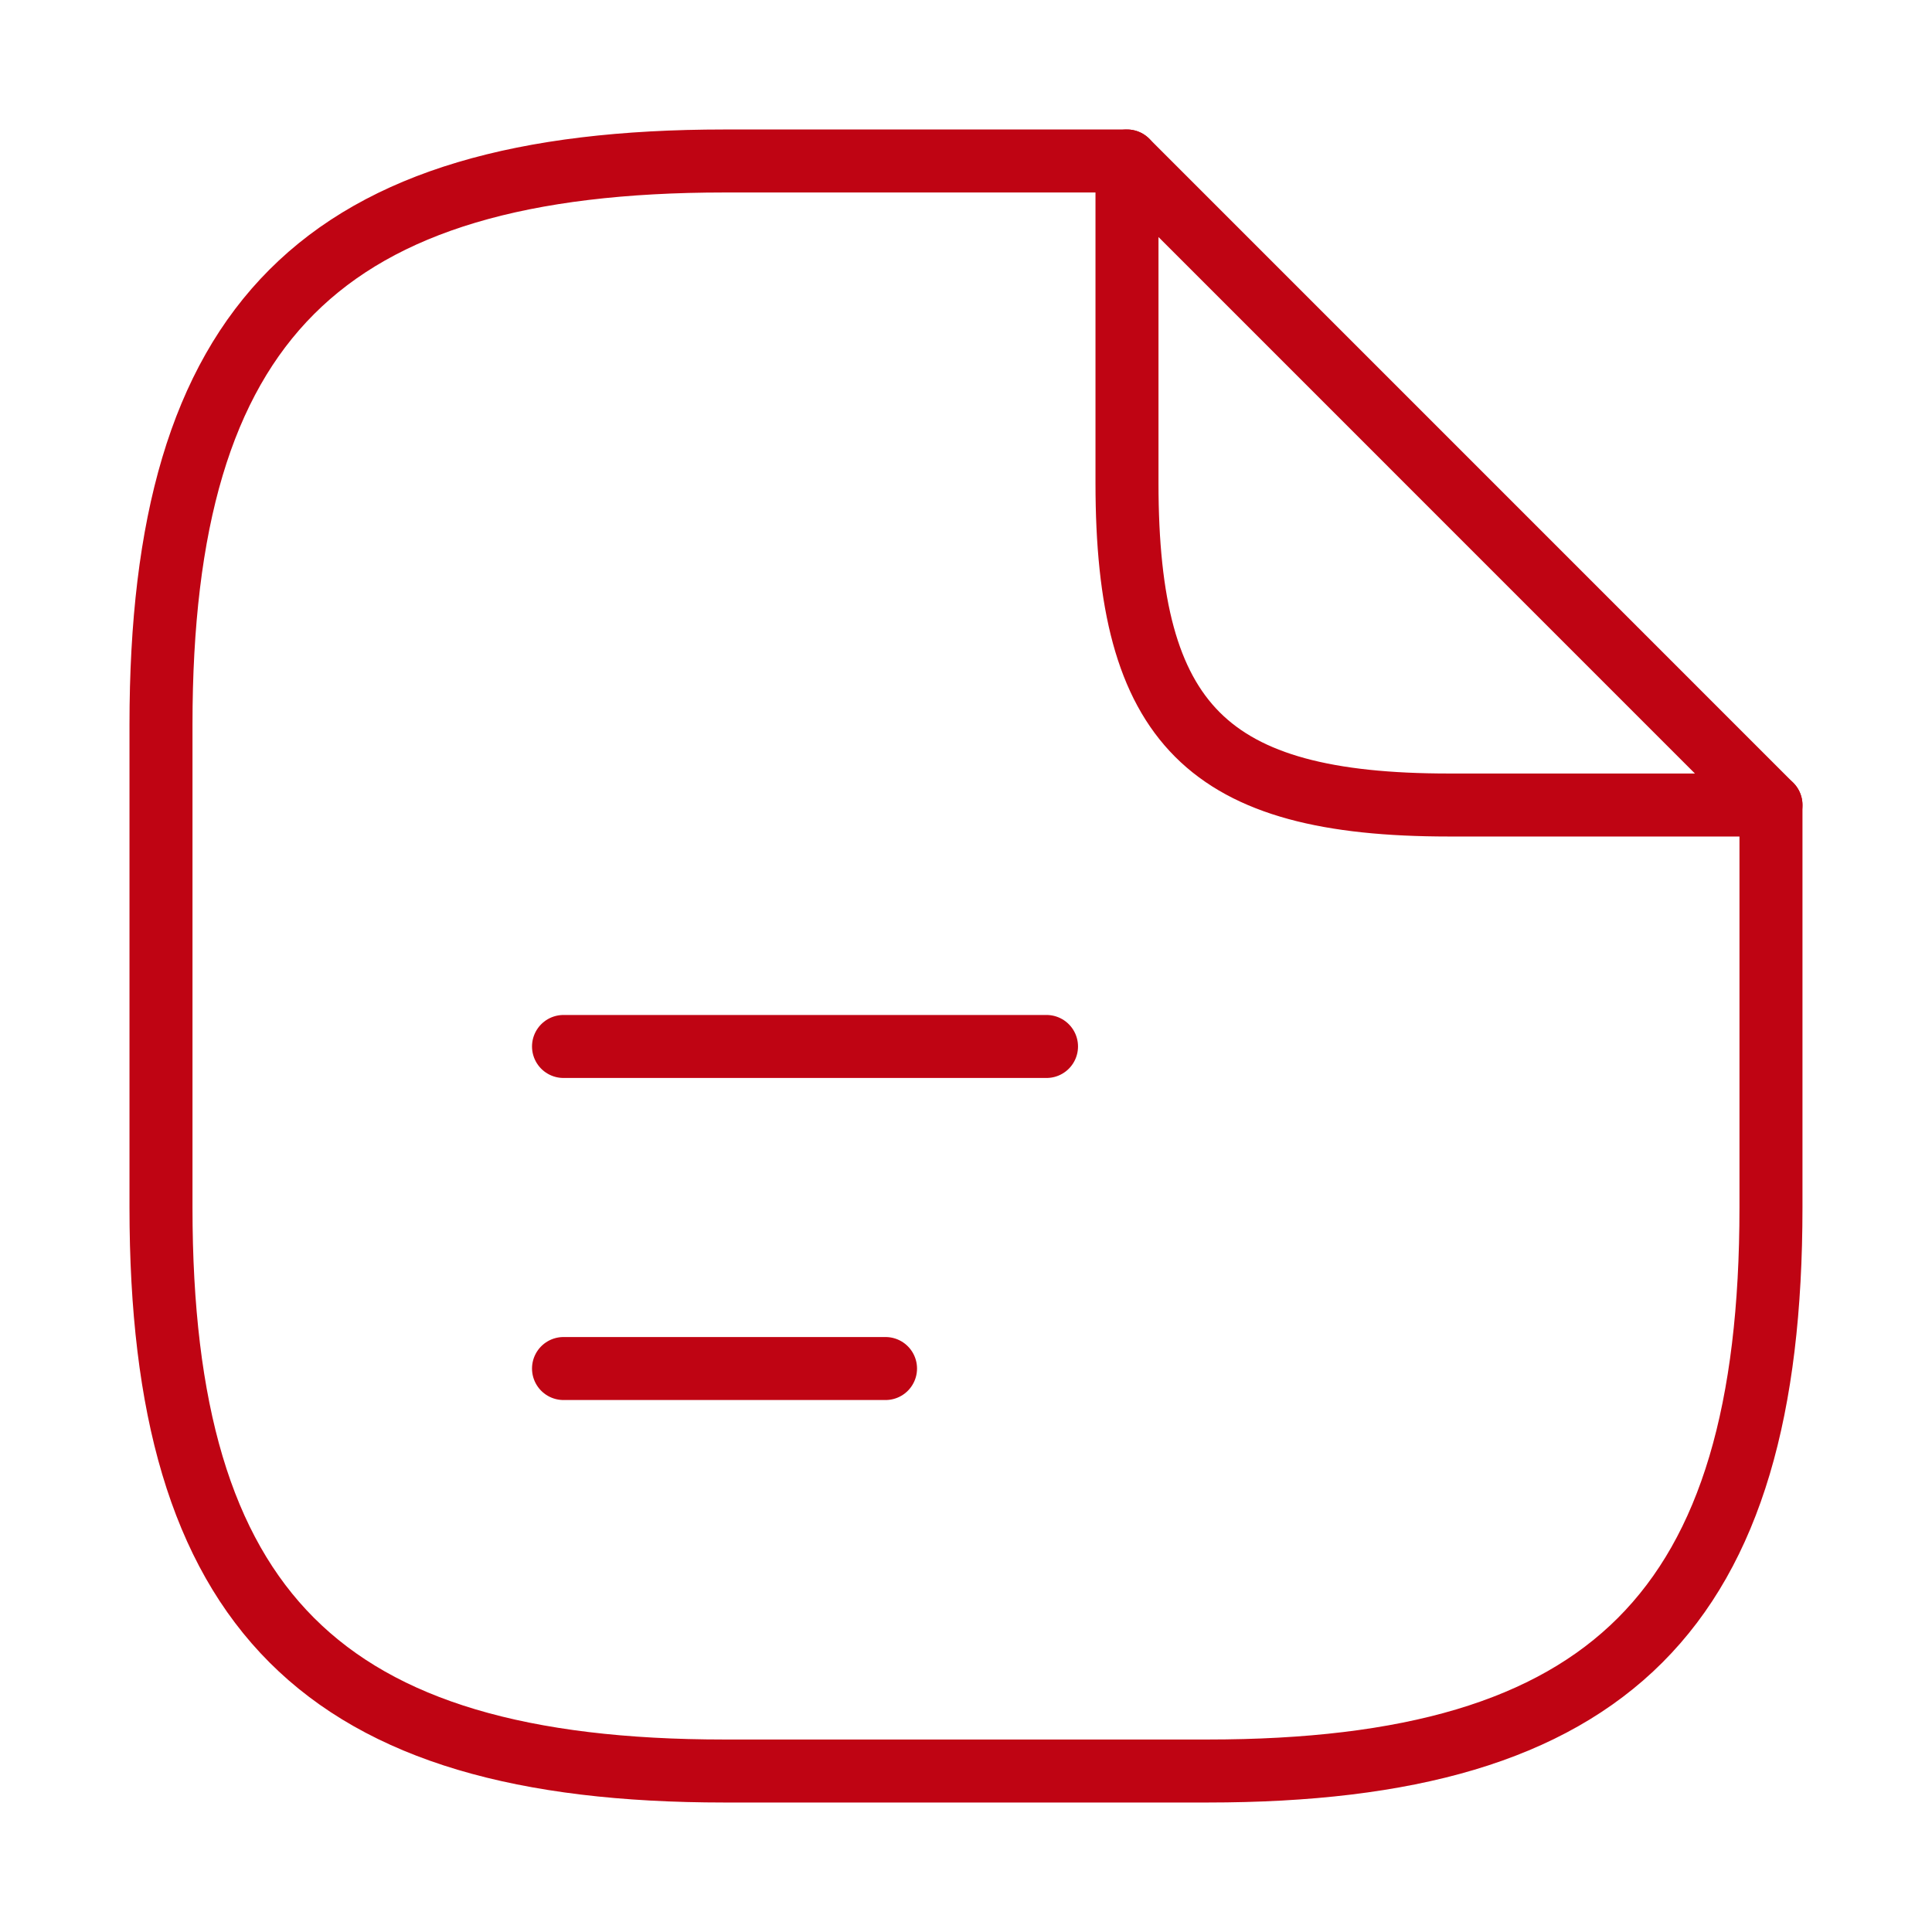
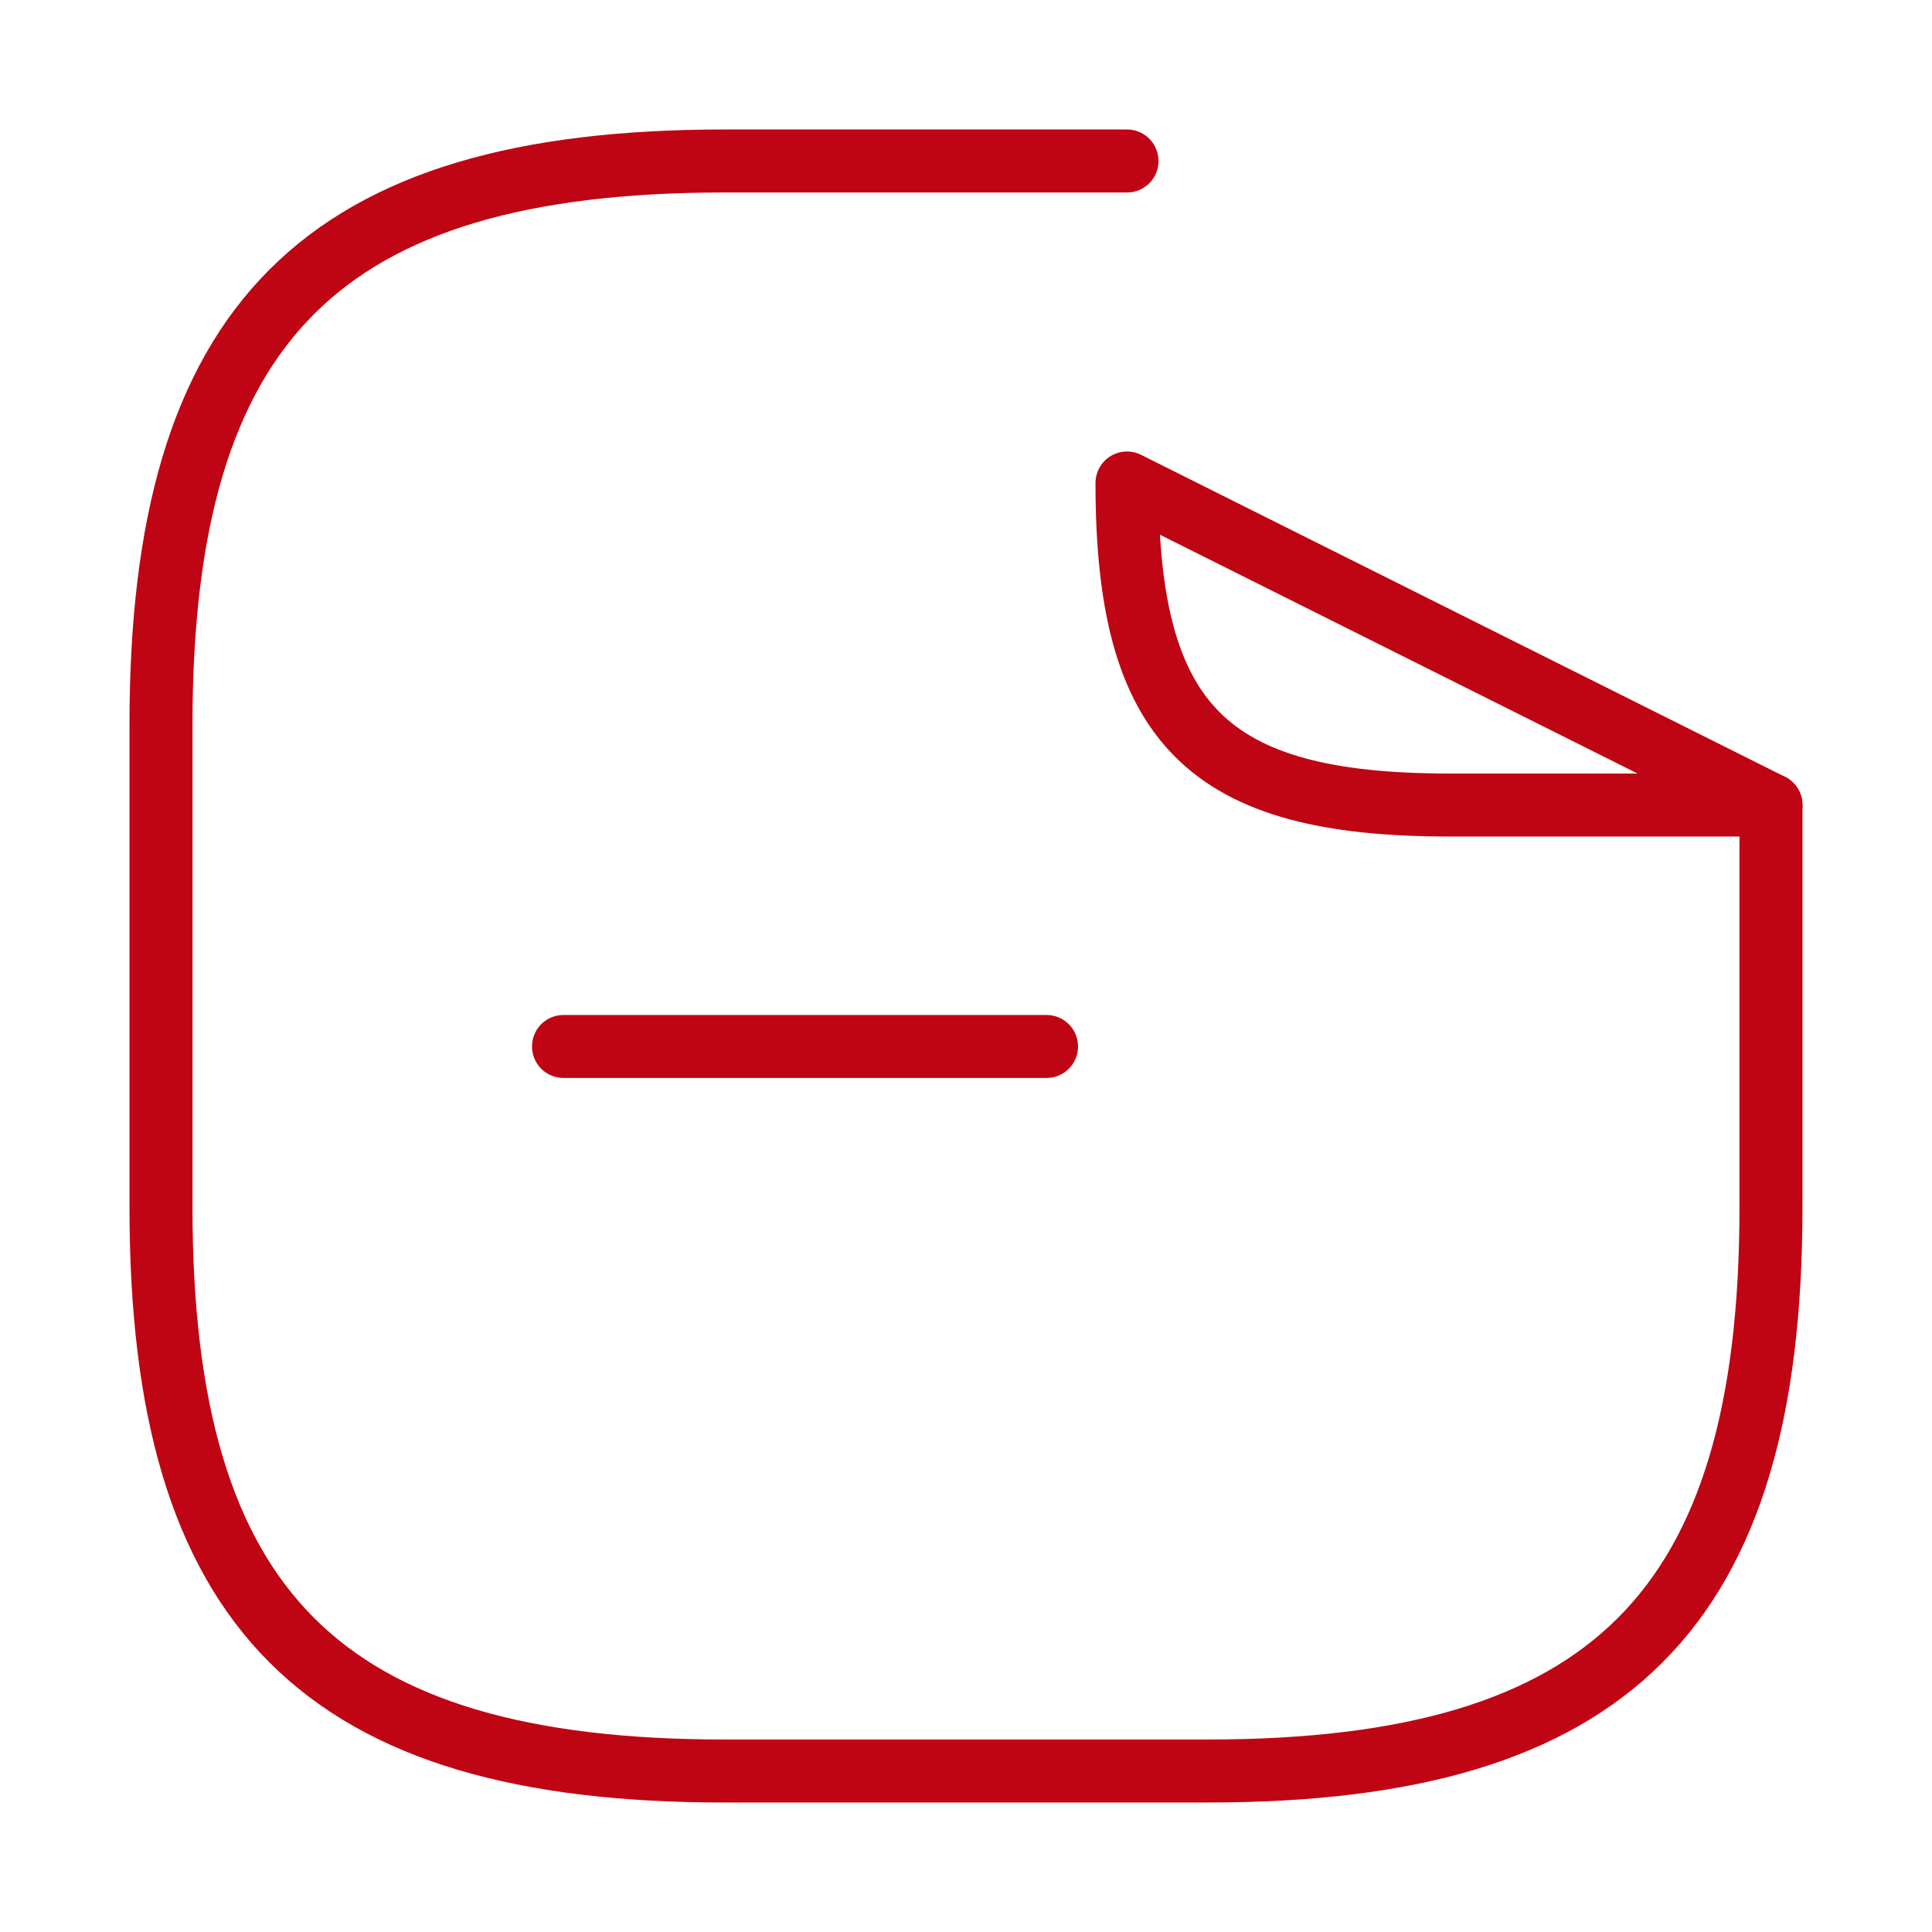
<svg xmlns="http://www.w3.org/2000/svg" width="46" height="46" viewBox="0 0 46 46" fill="none">
  <path d="M42.166 19.167V28.75C42.166 38.334 38.333 42.167 28.75 42.167H17.25C7.666 42.167 3.833 38.334 3.833 28.75V17.25C3.833 7.667 7.666 3.833 17.25 3.833H26.833" stroke="#BF0413" stroke-width="1.5" stroke-linecap="round" stroke-linejoin="round" />
-   <path d="M42.166 19.167H34.5C28.75 19.167 26.833 17.25 26.833 11.5V3.833L42.166 19.167Z" stroke="#BF0413" stroke-width="1.5" stroke-linecap="round" stroke-linejoin="round" />
+   <path d="M42.166 19.167H34.5C28.75 19.167 26.833 17.25 26.833 11.5L42.166 19.167Z" stroke="#BF0413" stroke-width="1.5" stroke-linecap="round" stroke-linejoin="round" />
  <path d="M13.417 24.916H24.917" stroke="#BF0413" stroke-width="1.5" stroke-linecap="round" stroke-linejoin="round" />
-   <path d="M13.417 32.584H21.084" stroke="#BF0413" stroke-width="1.5" stroke-linecap="round" stroke-linejoin="round" />
</svg>